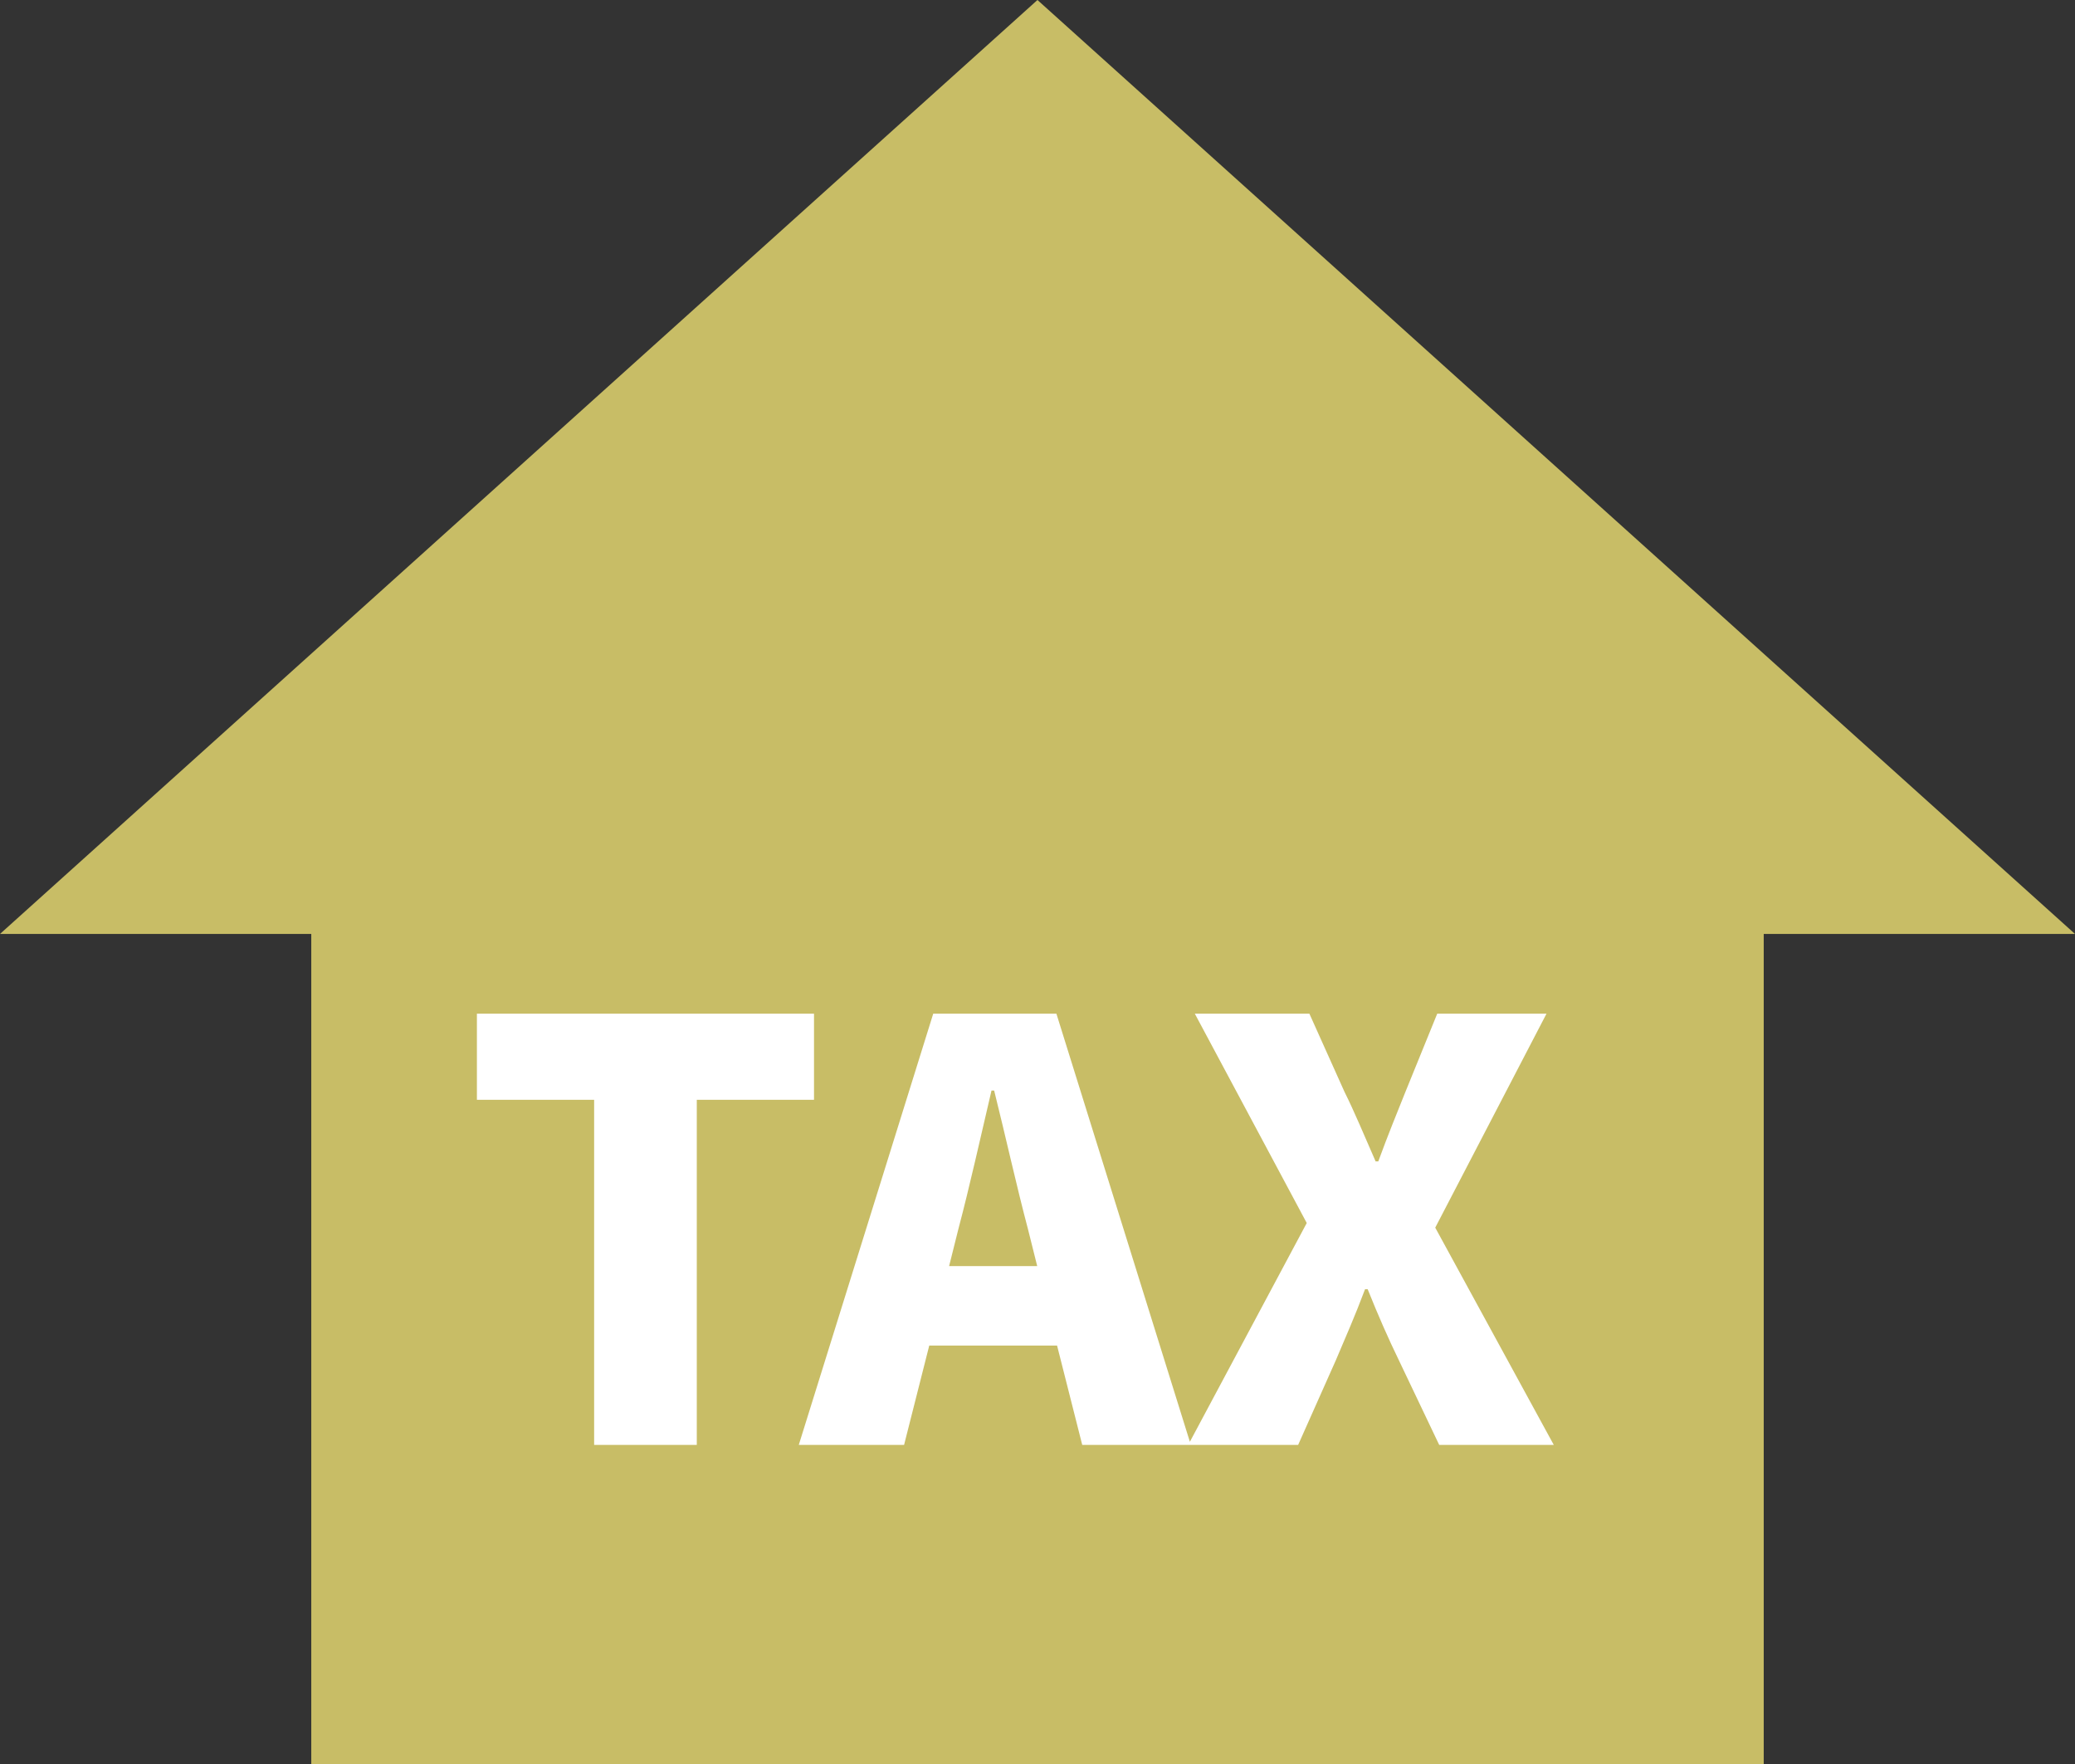
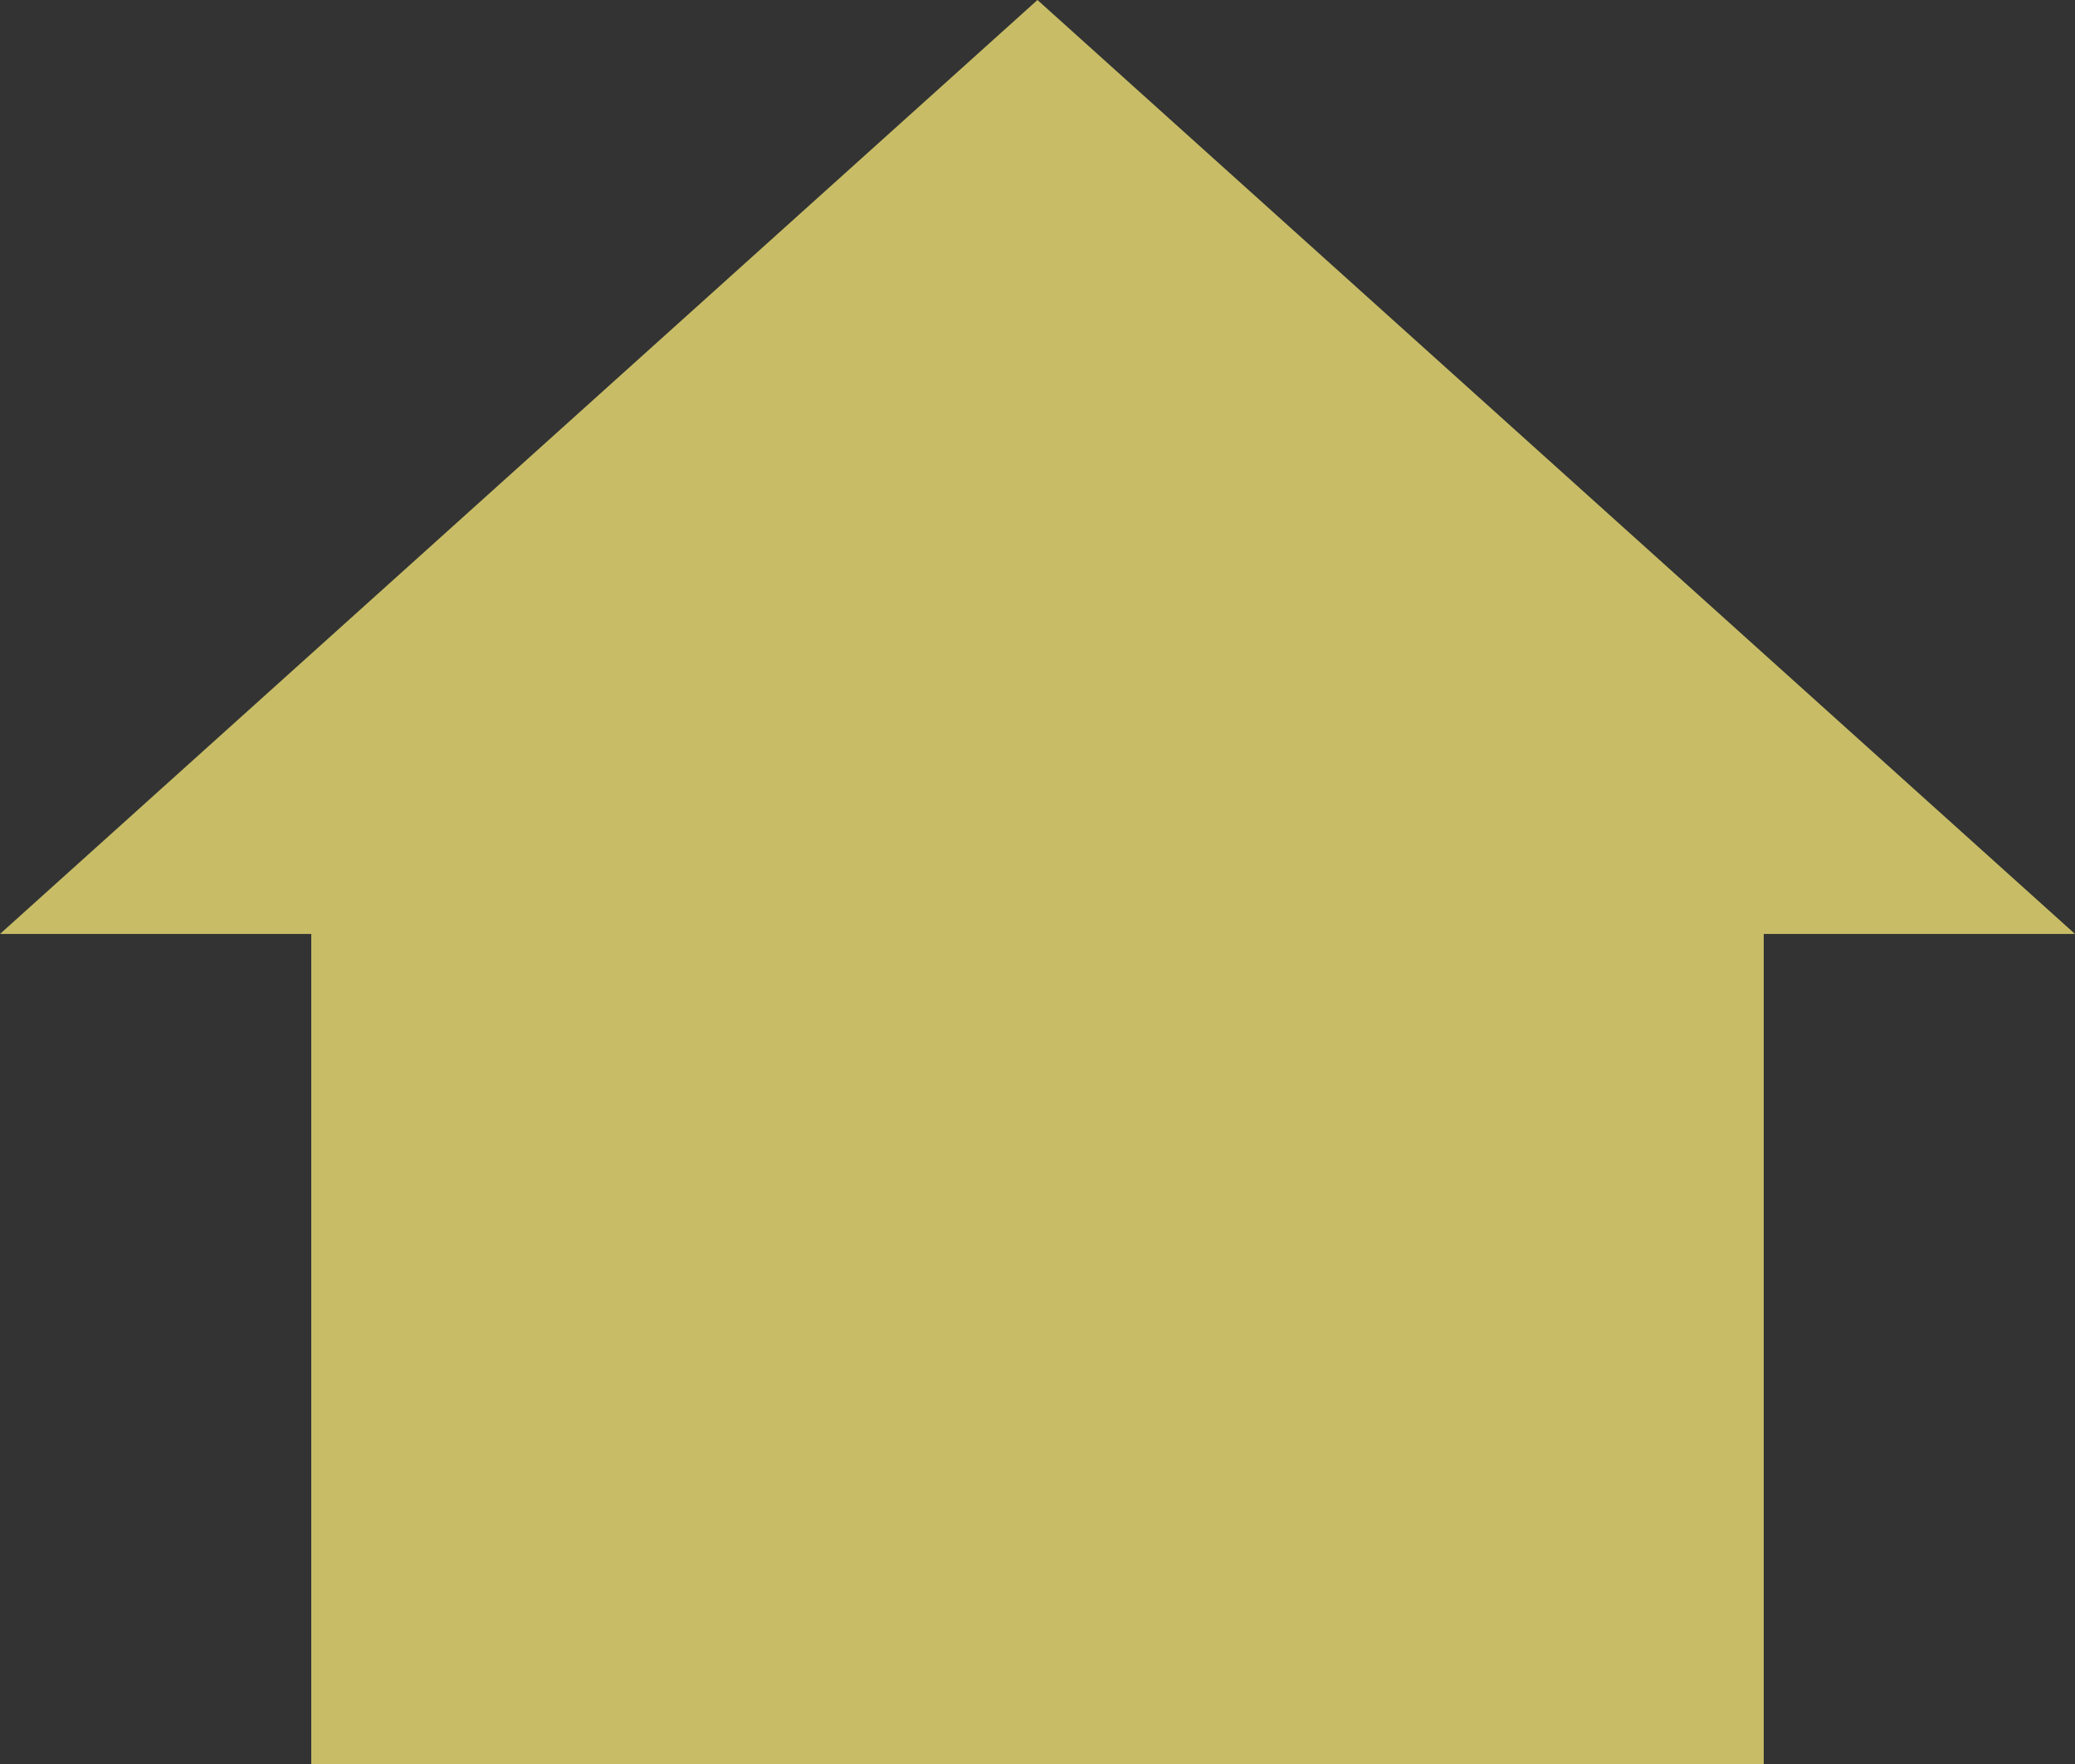
<svg xmlns="http://www.w3.org/2000/svg" width="31.331" height="26.631" viewBox="0 0 31.331 26.631">
  <rect x="0" y="0" width="31.331" height="26.631" fill="#333333" stroke="none" />
  <g id="Group_4401" data-name="Group 4401" transform="translate(-1310.24 -823.186)">
    <path id="home" d="M28.631,29.631V17.1h4.7L17.665,3,2,17.1H6.7V29.631Z" transform="translate(1308.24 820.186)" fill="#c8bd66" />
-     <path id="Path_56965" data-name="Path 56965" d="M7.21,10H8.76V4.79h1.77V3.49H5.44v1.3H7.21Zm5.5-3.26c.17-.64.34-1.41.5-2.09h.04c.17.68.34,1.45.51,2.09l.14.56H12.57ZM10.3,10h1.59l.38-1.5H14.2l.38,1.5h1.64L14.19,3.49H12.33Zm5.88,0h1.66l.57-1.28c.14-.33.29-.67.44-1.07h.04c.16.4.31.74.47,1.07L19.97,10H21.7L19.91,6.72l1.68-3.23H19.94l-.48,1.18c-.12.3-.26.64-.41,1.05h-.04c-.18-.41-.32-.75-.47-1.05l-.53-1.18H16.28l1.69,3.16Z" transform="translate(1312.001 835)" fill="#fff" />
  </g>
</svg>